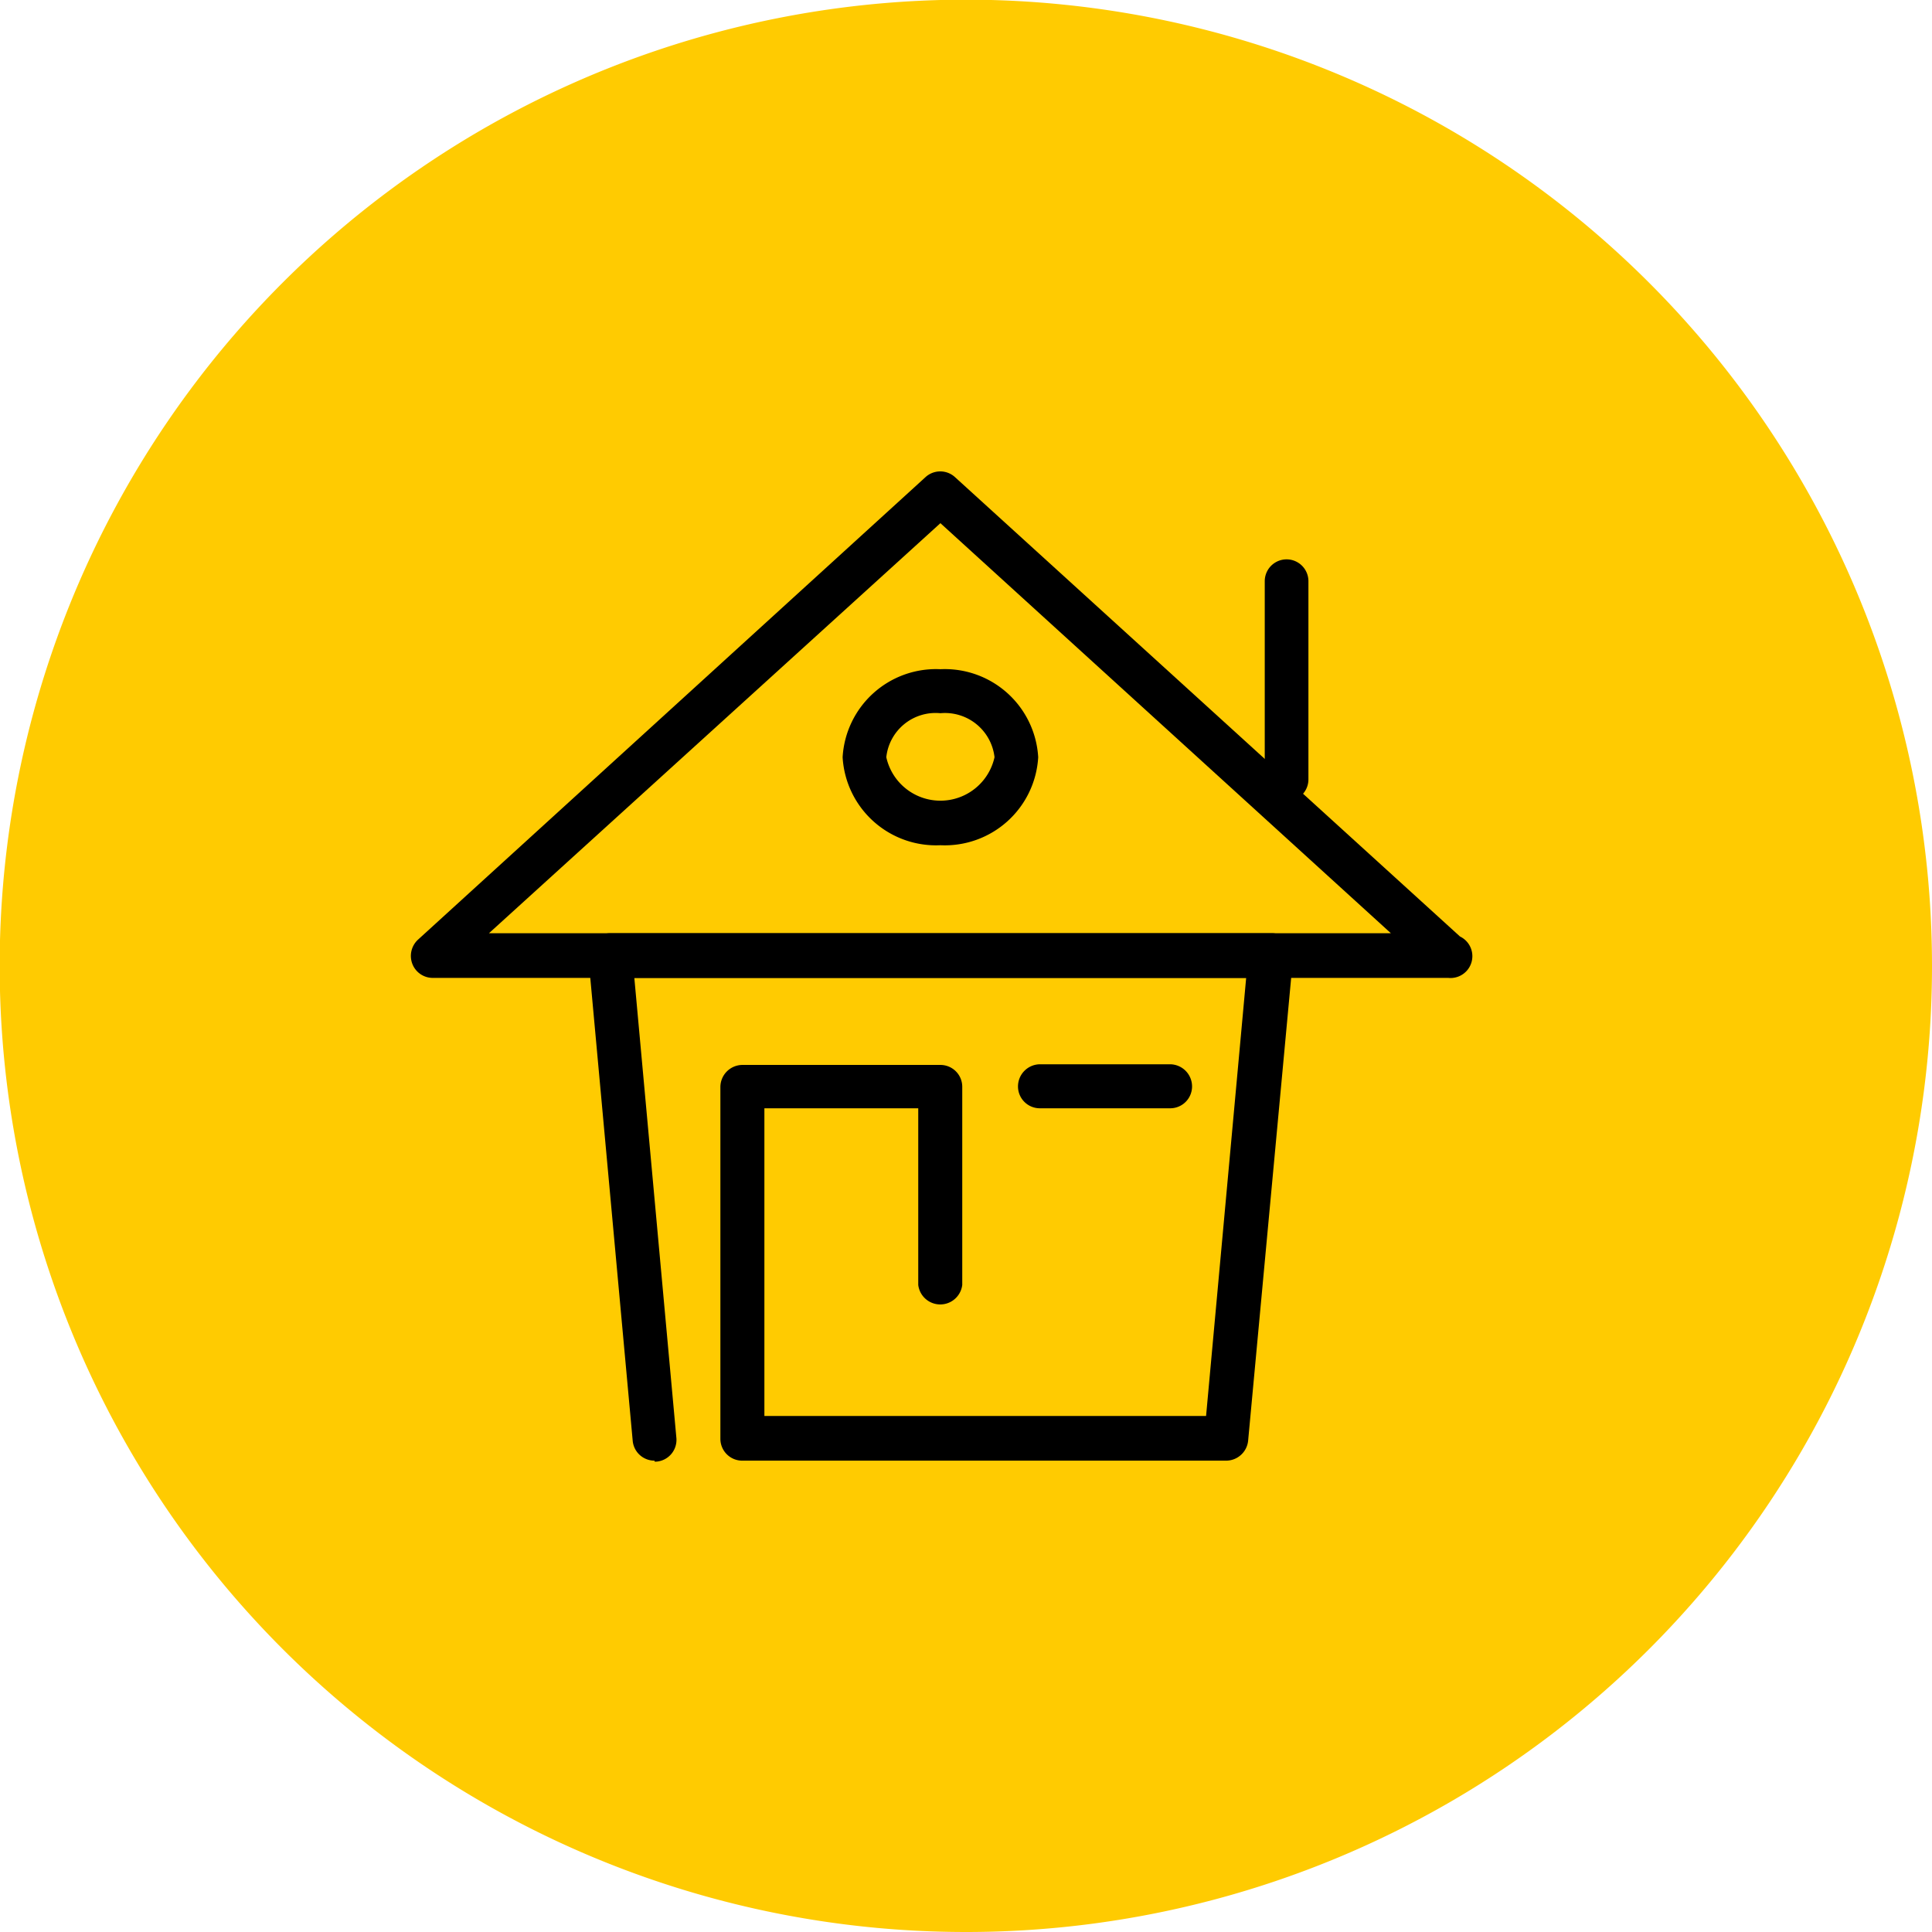
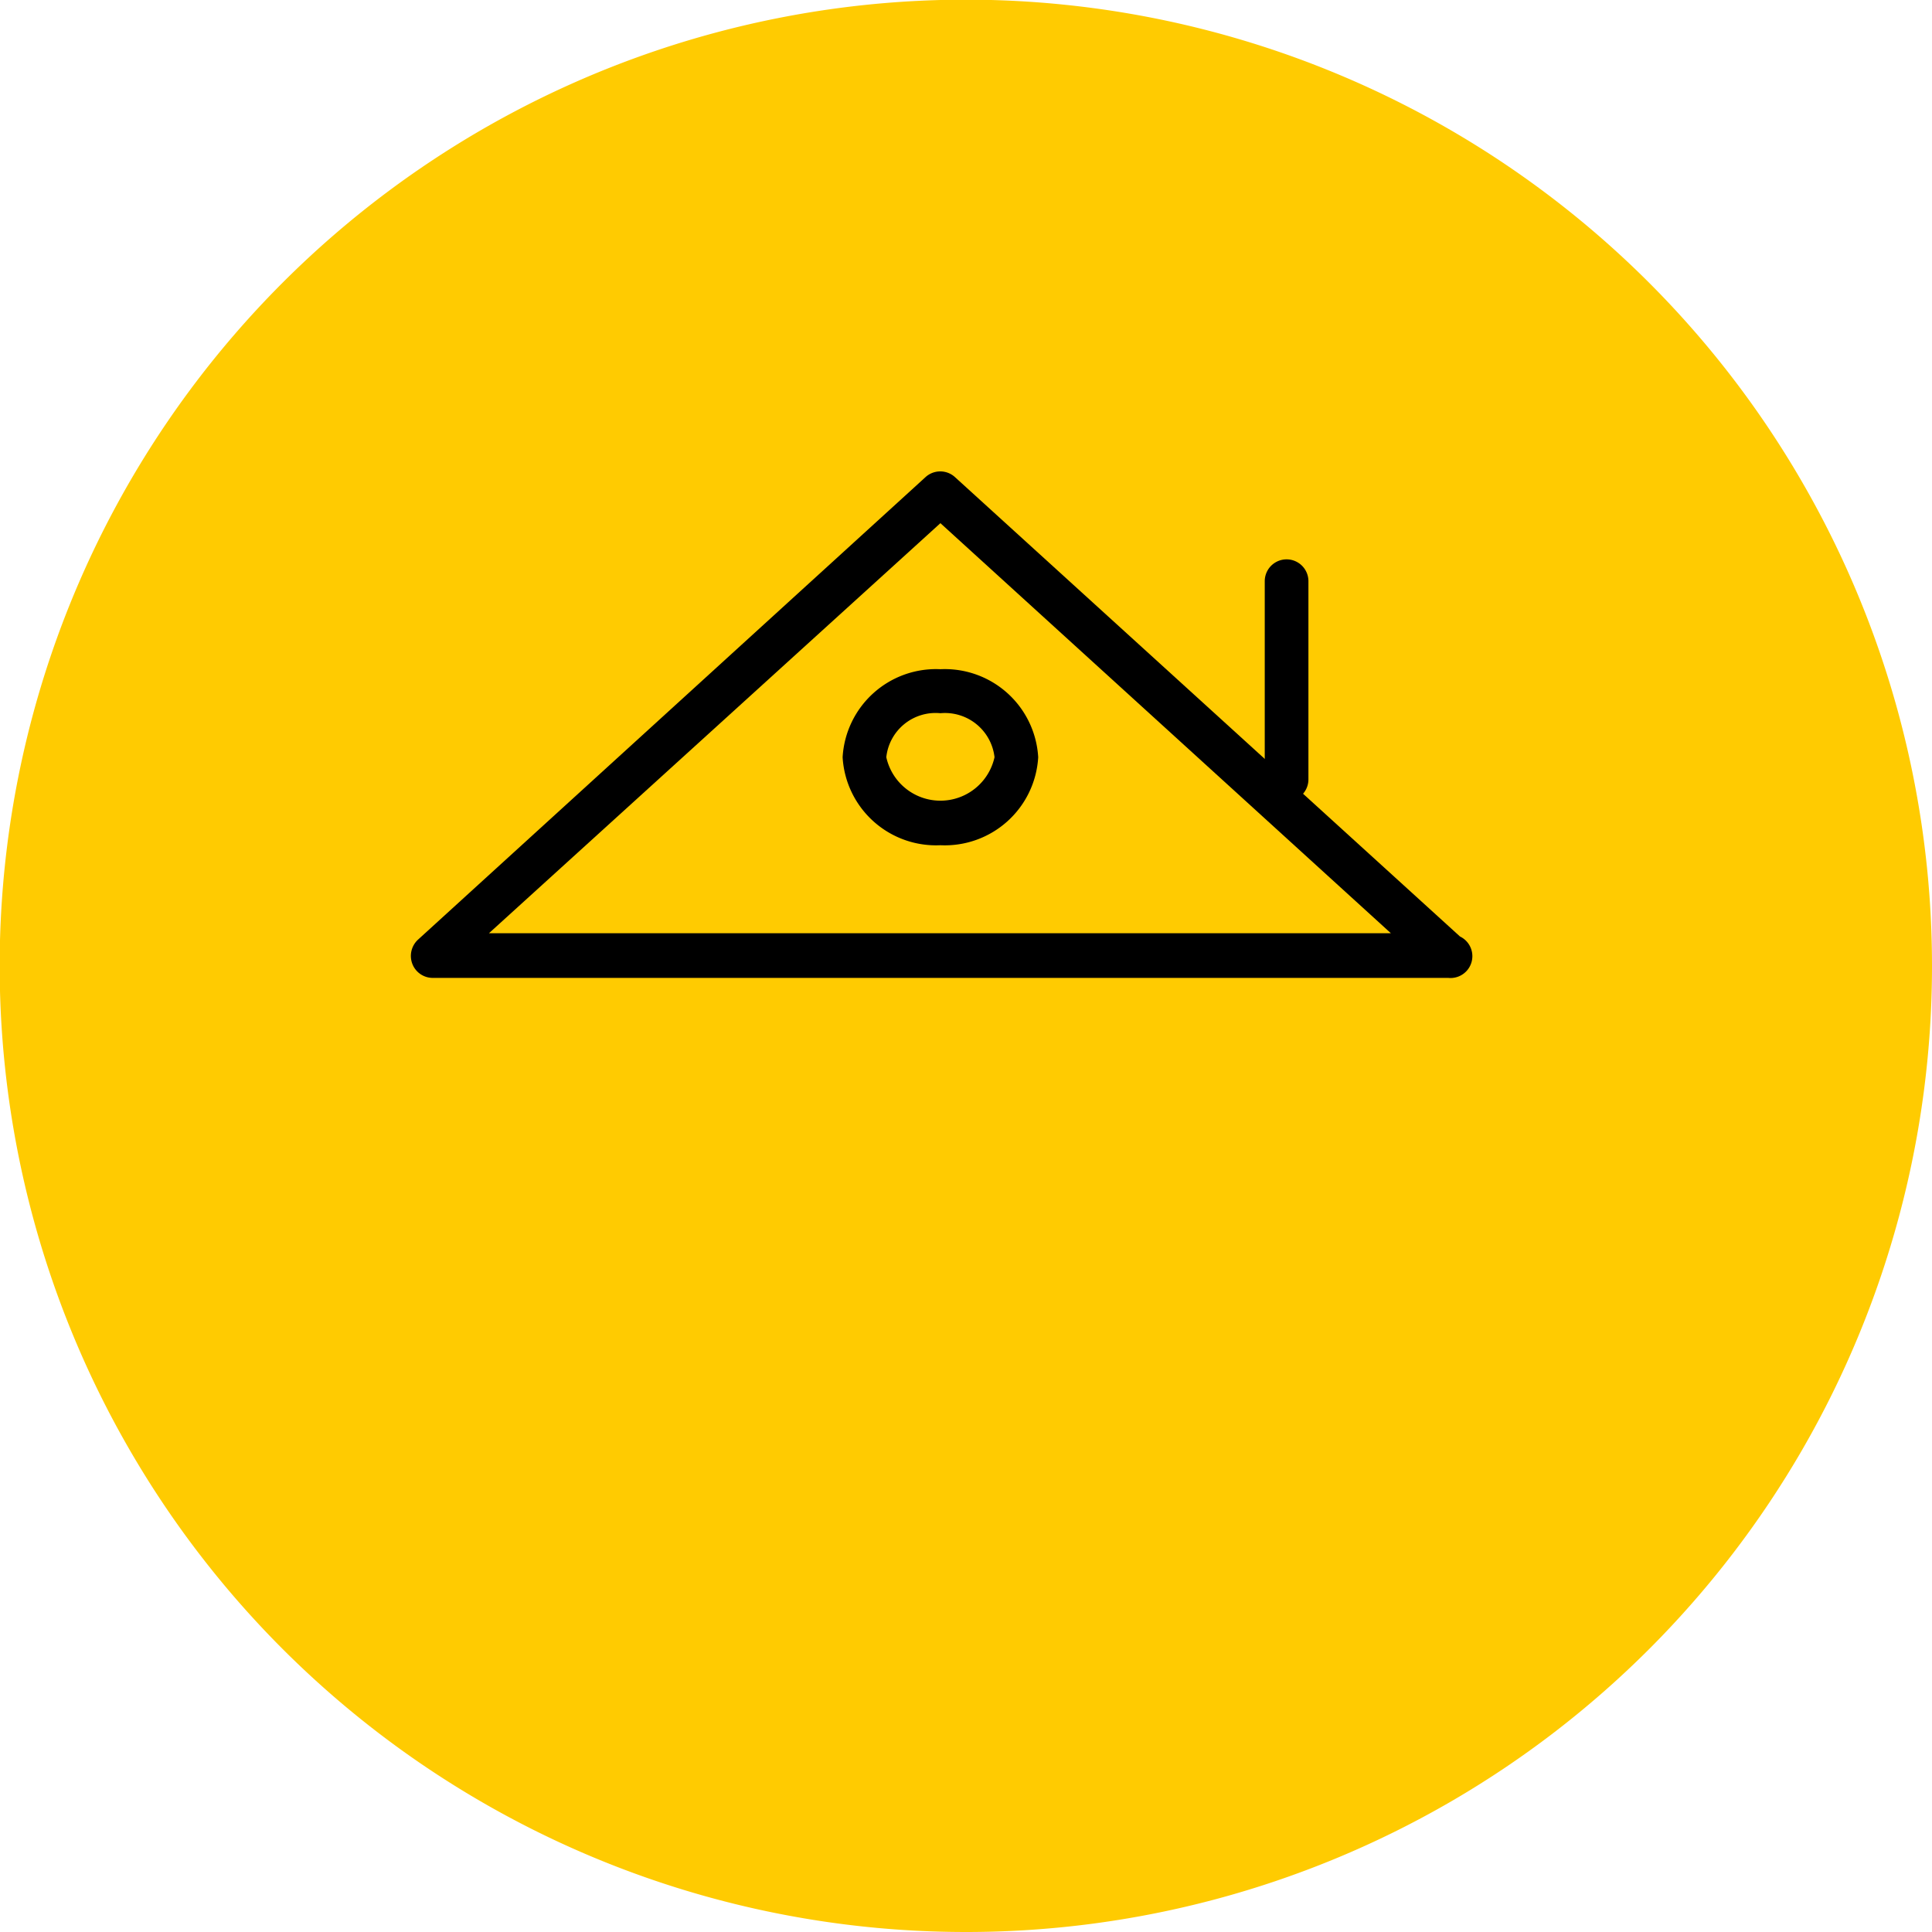
<svg xmlns="http://www.w3.org/2000/svg" viewBox="0 0 59.27 59.27">
  <defs>
    <style>.cls-1{fill:#ffcb01;}</style>
  </defs>
  <title>Ресурс 5</title>
  <g id="Слой_2" data-name="Слой 2">
    <g id="Слой_1-2" data-name="Слой 1">
      <path class="cls-1" d="M59.27,29.64A29.64,29.64,0,1,0,29.64,59.27,29.63,29.63,0,0,0,59.27,29.64Z" />
      <path d="M44.43,30H13.28a.67.67,0,0,1-.63-.43.68.68,0,0,1,.17-.74L28.39,14.64a.67.67,0,0,1,.91,0L44.79,28.73A.67.67,0,0,1,44.43,30M15,28.63H42.67L28.85,16.05Z" />
      <path d="M39.47,24.58a.67.67,0,0,1-.67-.68V17.83a.67.67,0,0,1,1.34,0V23.9a.67.67,0,0,1-.67.68" />
-       <path d="M20.08,44.81a.67.67,0,0,1-.67-.61L18.05,29.36a.67.67,0,0,1,.18-.51.65.65,0,0,1,.5-.22H39a.61.61,0,0,1,.49.22.63.63,0,0,1,.18.51L38.29,44.2a.68.68,0,0,1-.68.61H22.77a.67.67,0,0,1-.67-.67V33.35a.68.68,0,0,1,.67-.68h6.08a.67.67,0,0,1,.67.68v6.07a.68.68,0,0,1-1.35,0V34H23.45v9.44H37L38.23,30H19.46l1.29,14.11a.67.67,0,0,1-.61.73h-.06" />
-       <path d="M35.9,34h-4a.67.67,0,0,1-.67-.67.68.68,0,0,1,.67-.68h4a.68.68,0,0,1,.67.68.67.67,0,0,1-.67.67" />
      <path d="M28.85,25.93a2.87,2.87,0,0,1-3-2.7,2.87,2.87,0,0,1,3-2.7,2.87,2.87,0,0,1,3,2.7,2.87,2.87,0,0,1-3,2.7m0-4.05a1.52,1.52,0,0,0-1.66,1.35,1.7,1.7,0,0,0,3.32,0,1.53,1.53,0,0,0-1.66-1.35" />
    </g>
  </g>
</svg>